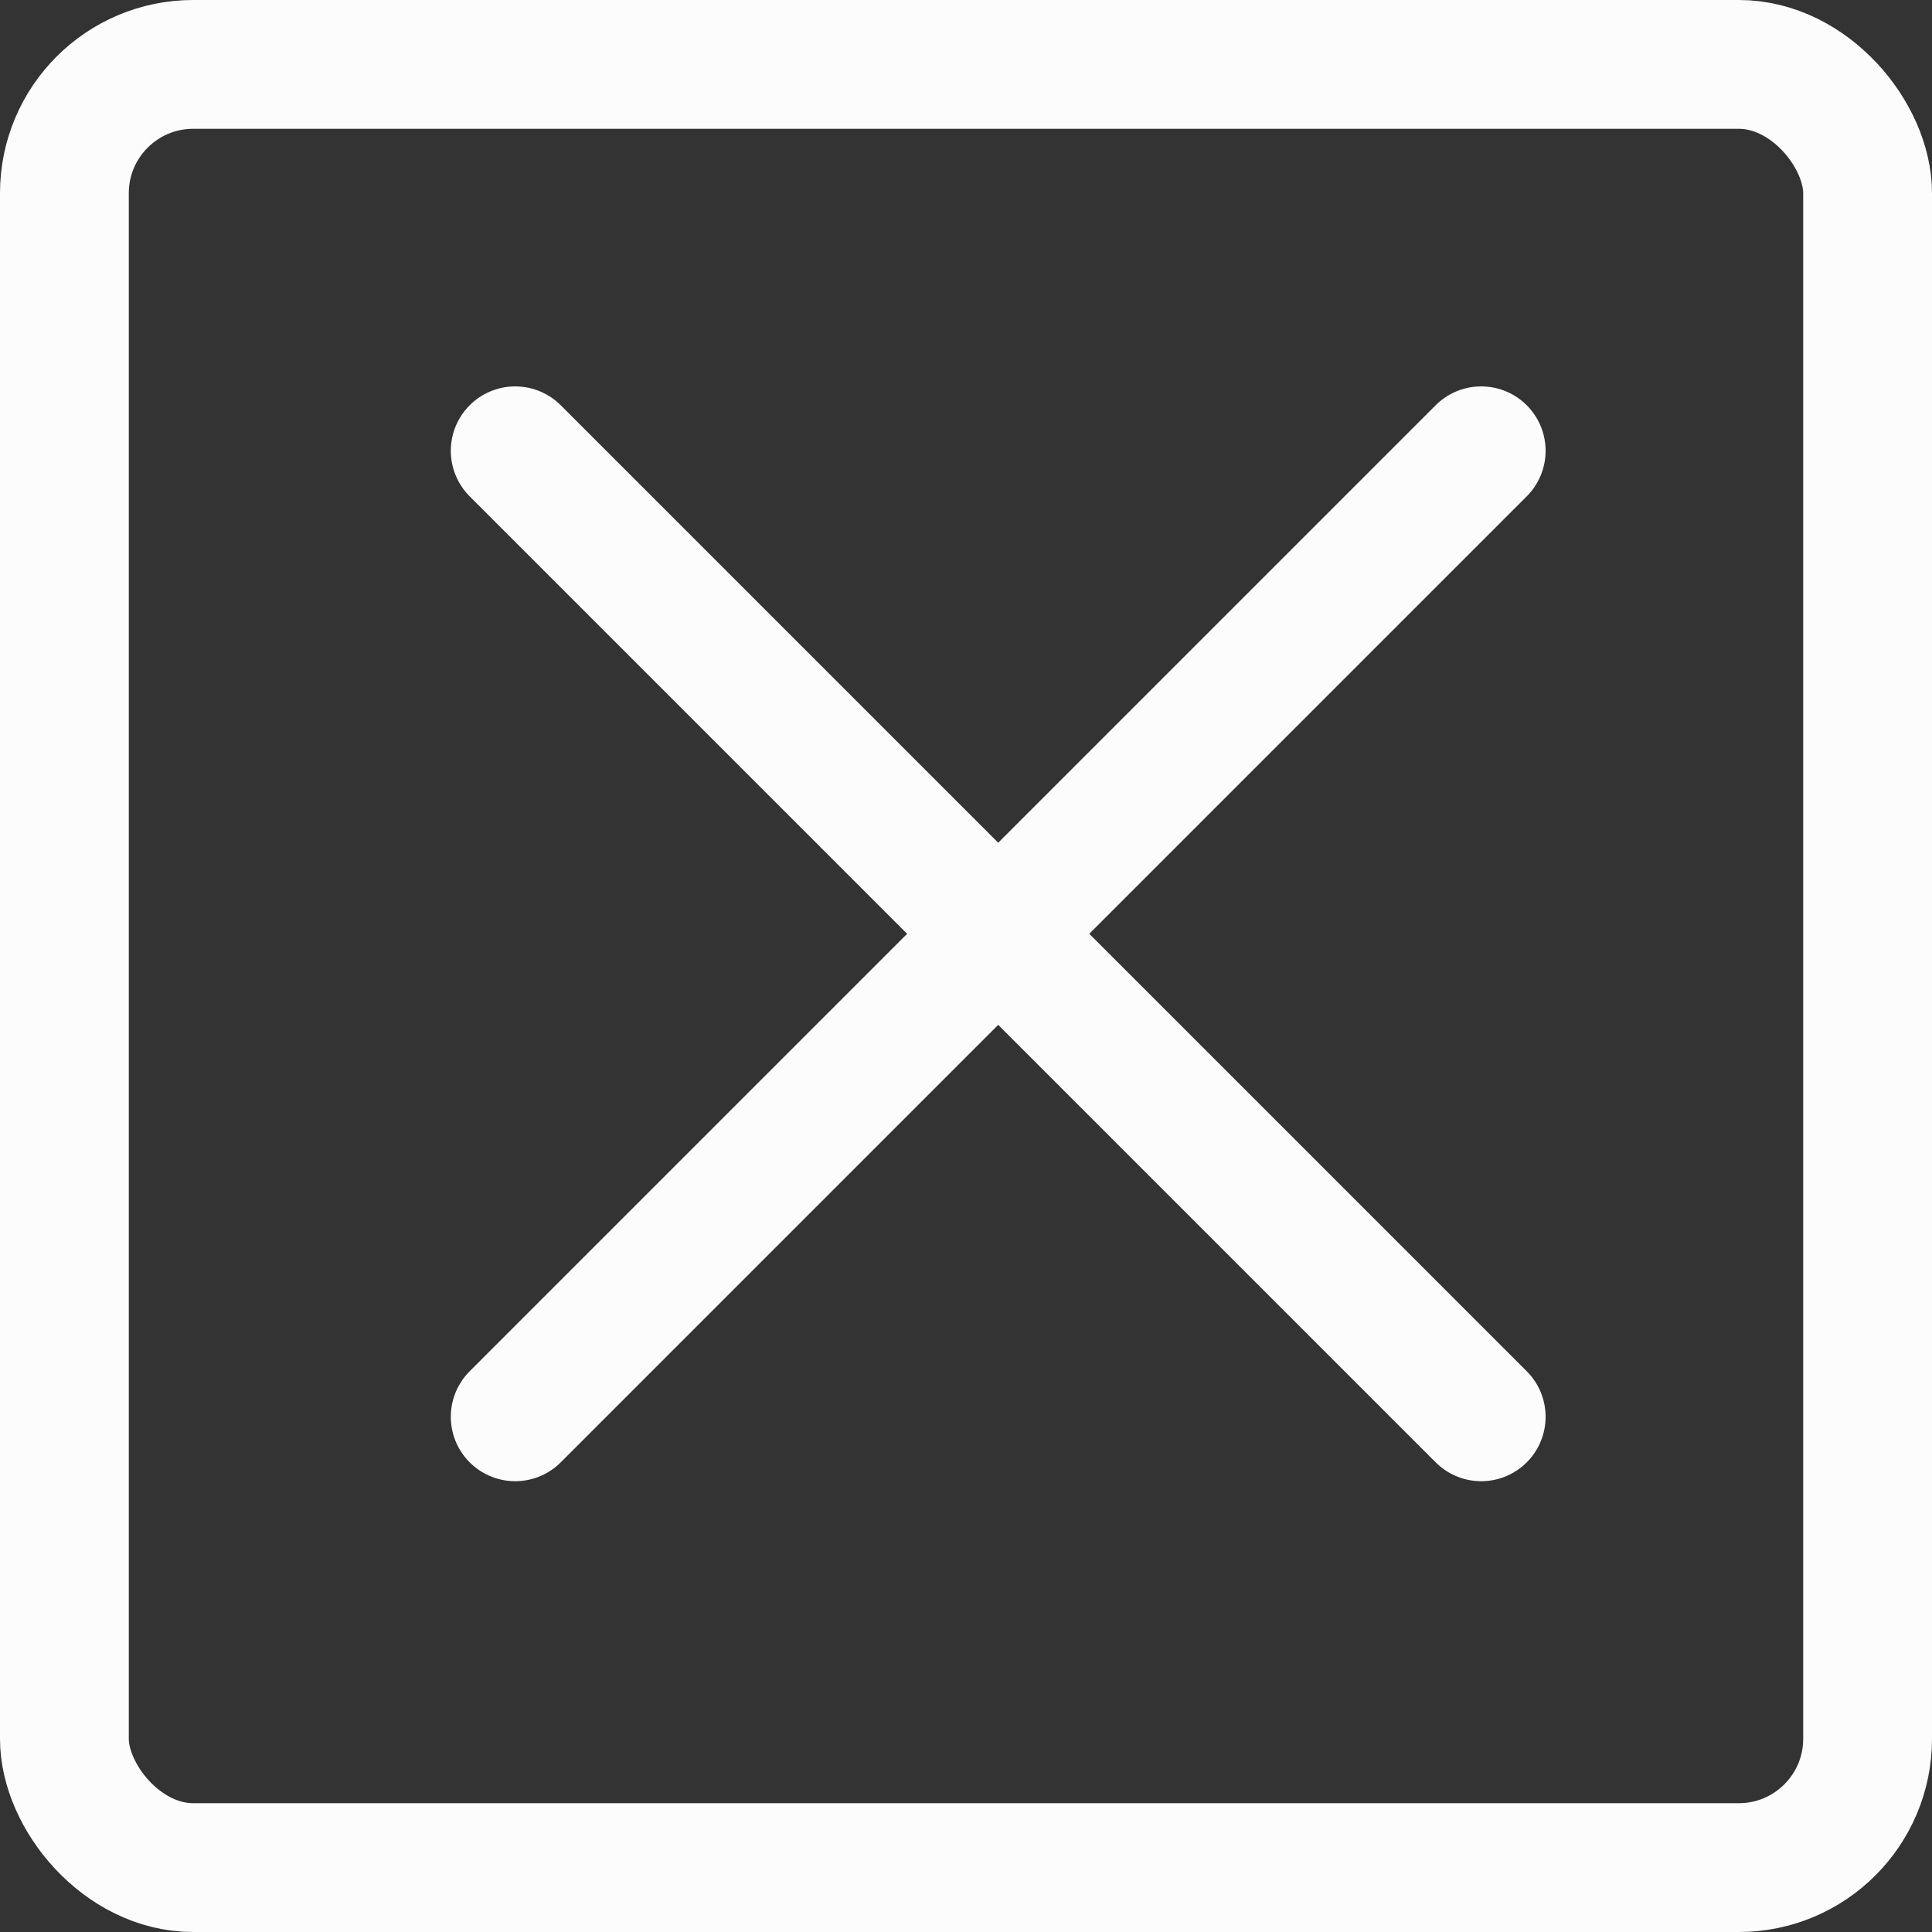
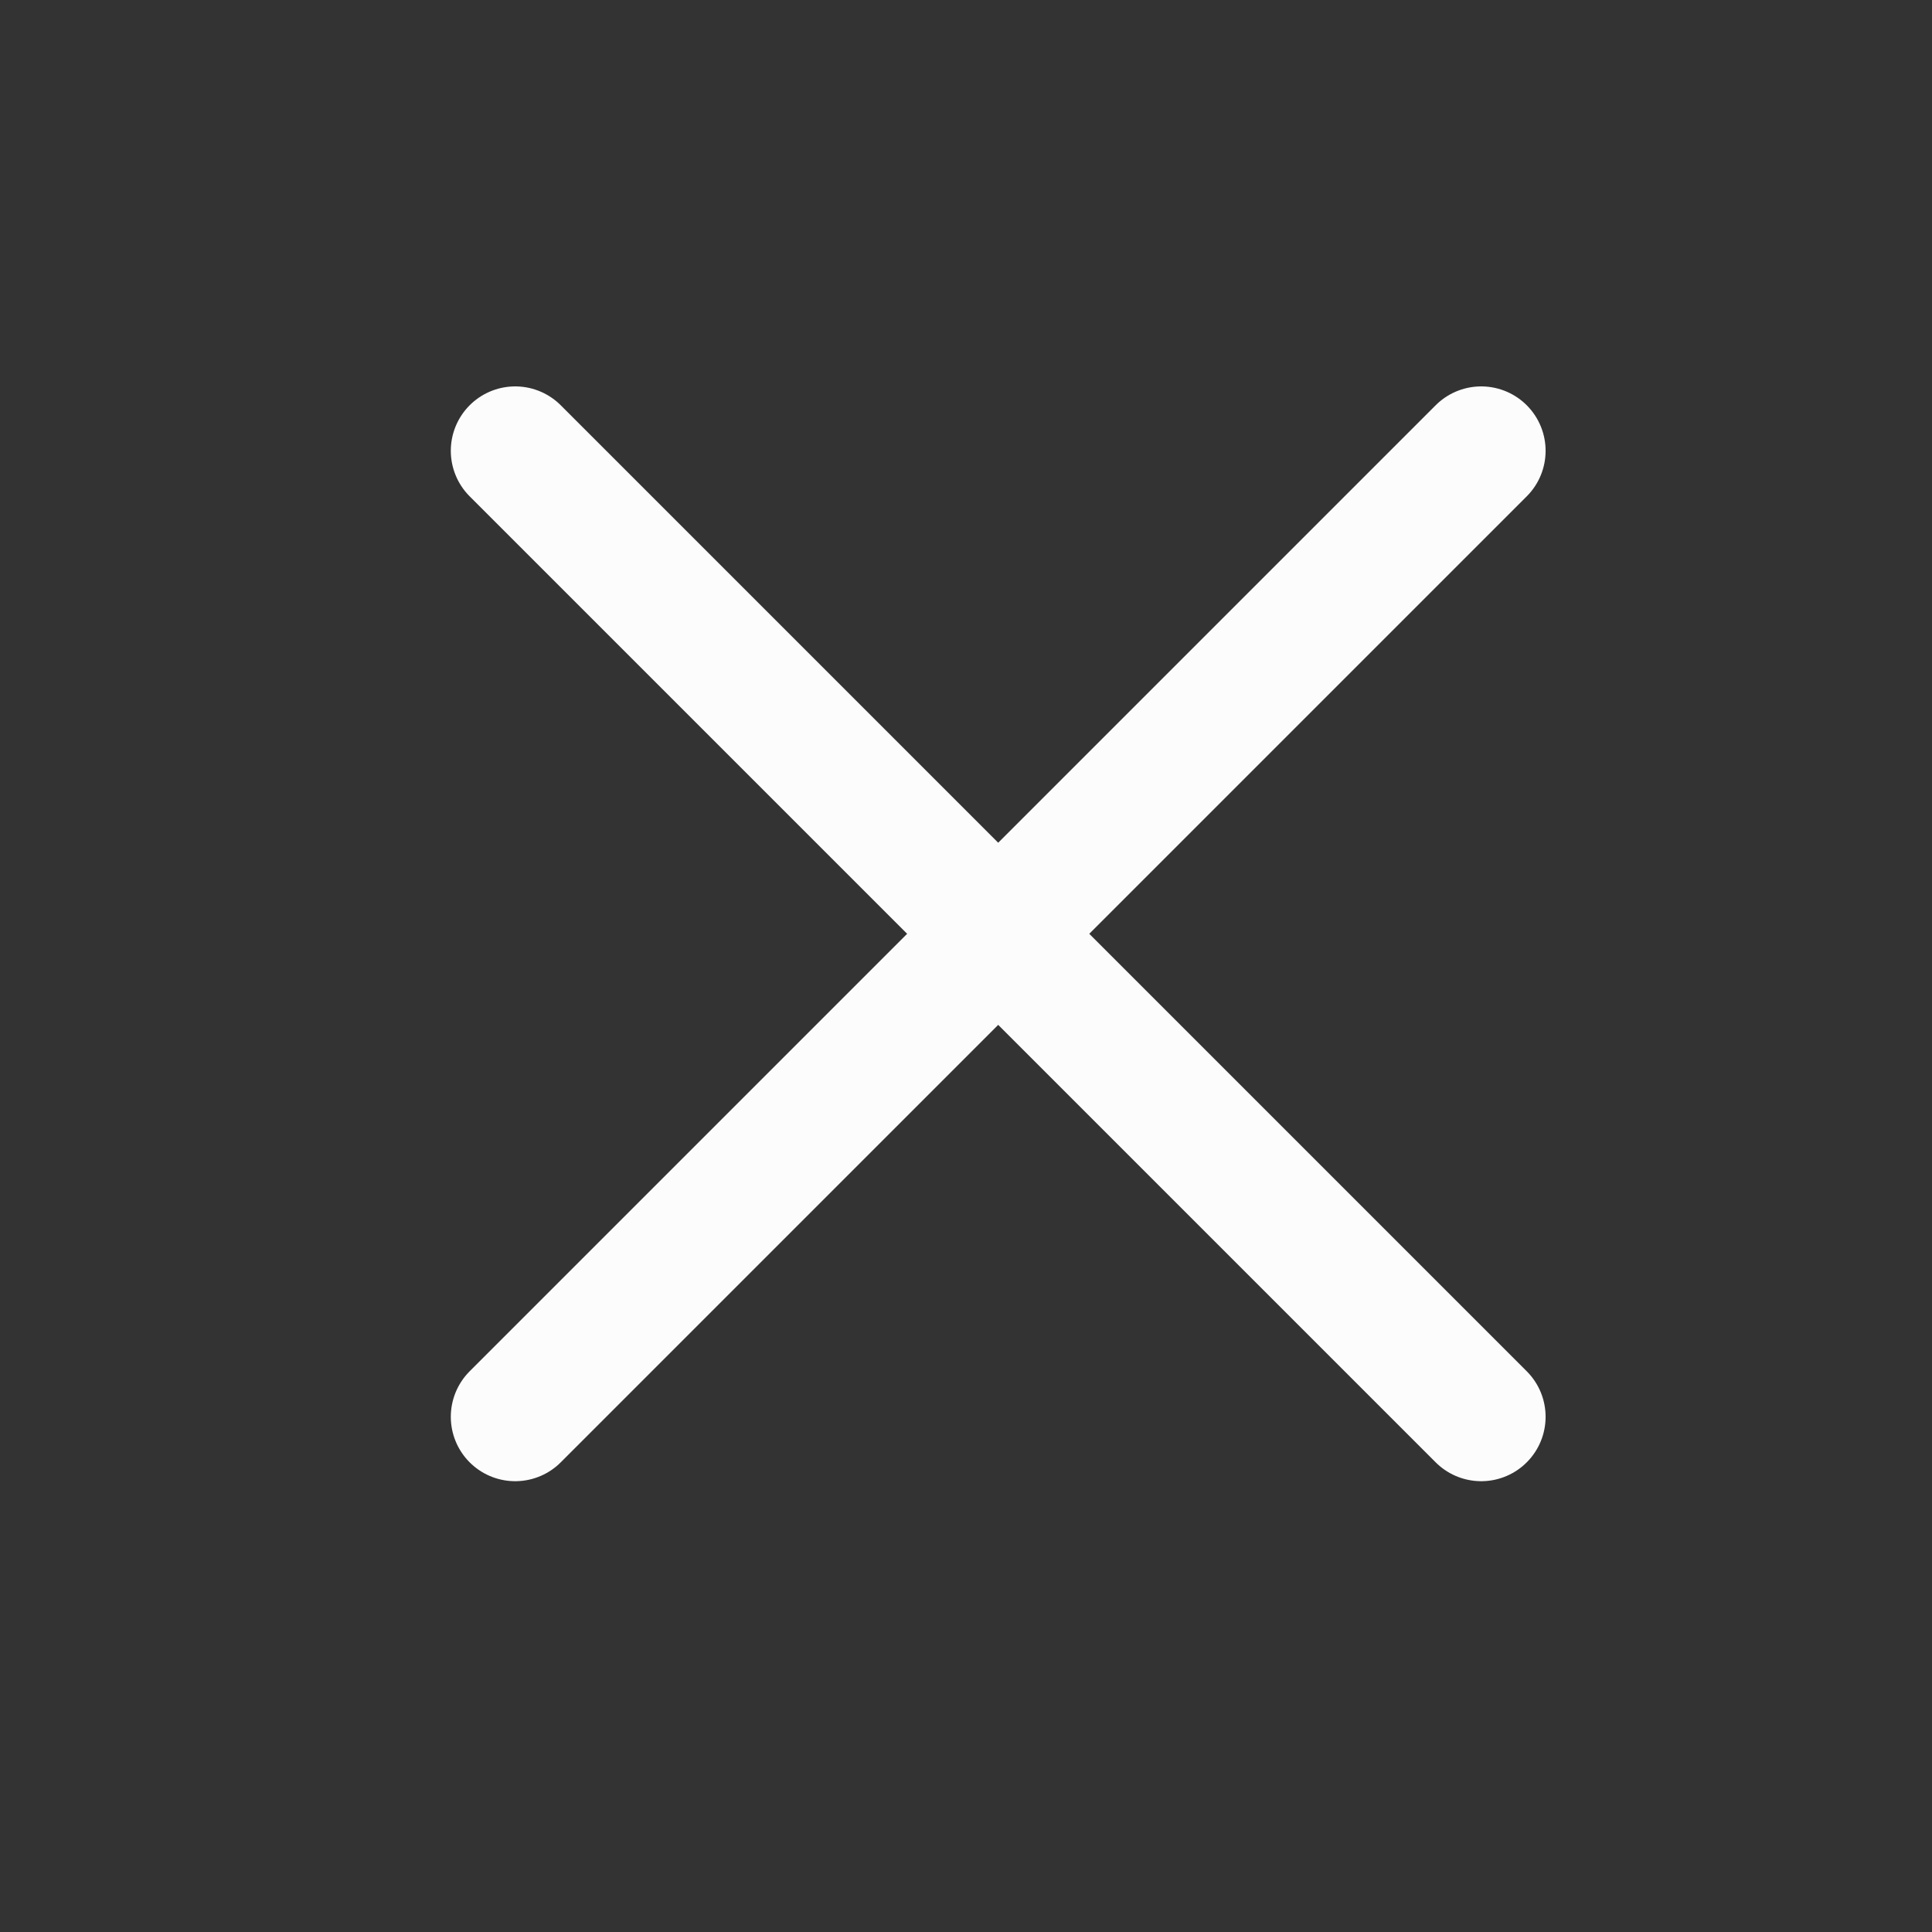
<svg xmlns="http://www.w3.org/2000/svg" width="30" height="30" viewBox="0 0 30 30" fill="none">
  <rect x="0" y="0" width="30" height="30" fill="#333333" stroke="none" />
  <path d="M8 7L23 22" stroke="#FCFCFC" stroke-width="2" stroke-linecap="round" />
  <path d="M8 22L23 7" stroke="#FCFCFC" stroke-width="2" stroke-linecap="round" />
-   <rect x="1" y="1" width="28" height="28" rx="2" stroke="#FCFCFC" stroke-width="2" />
</svg>